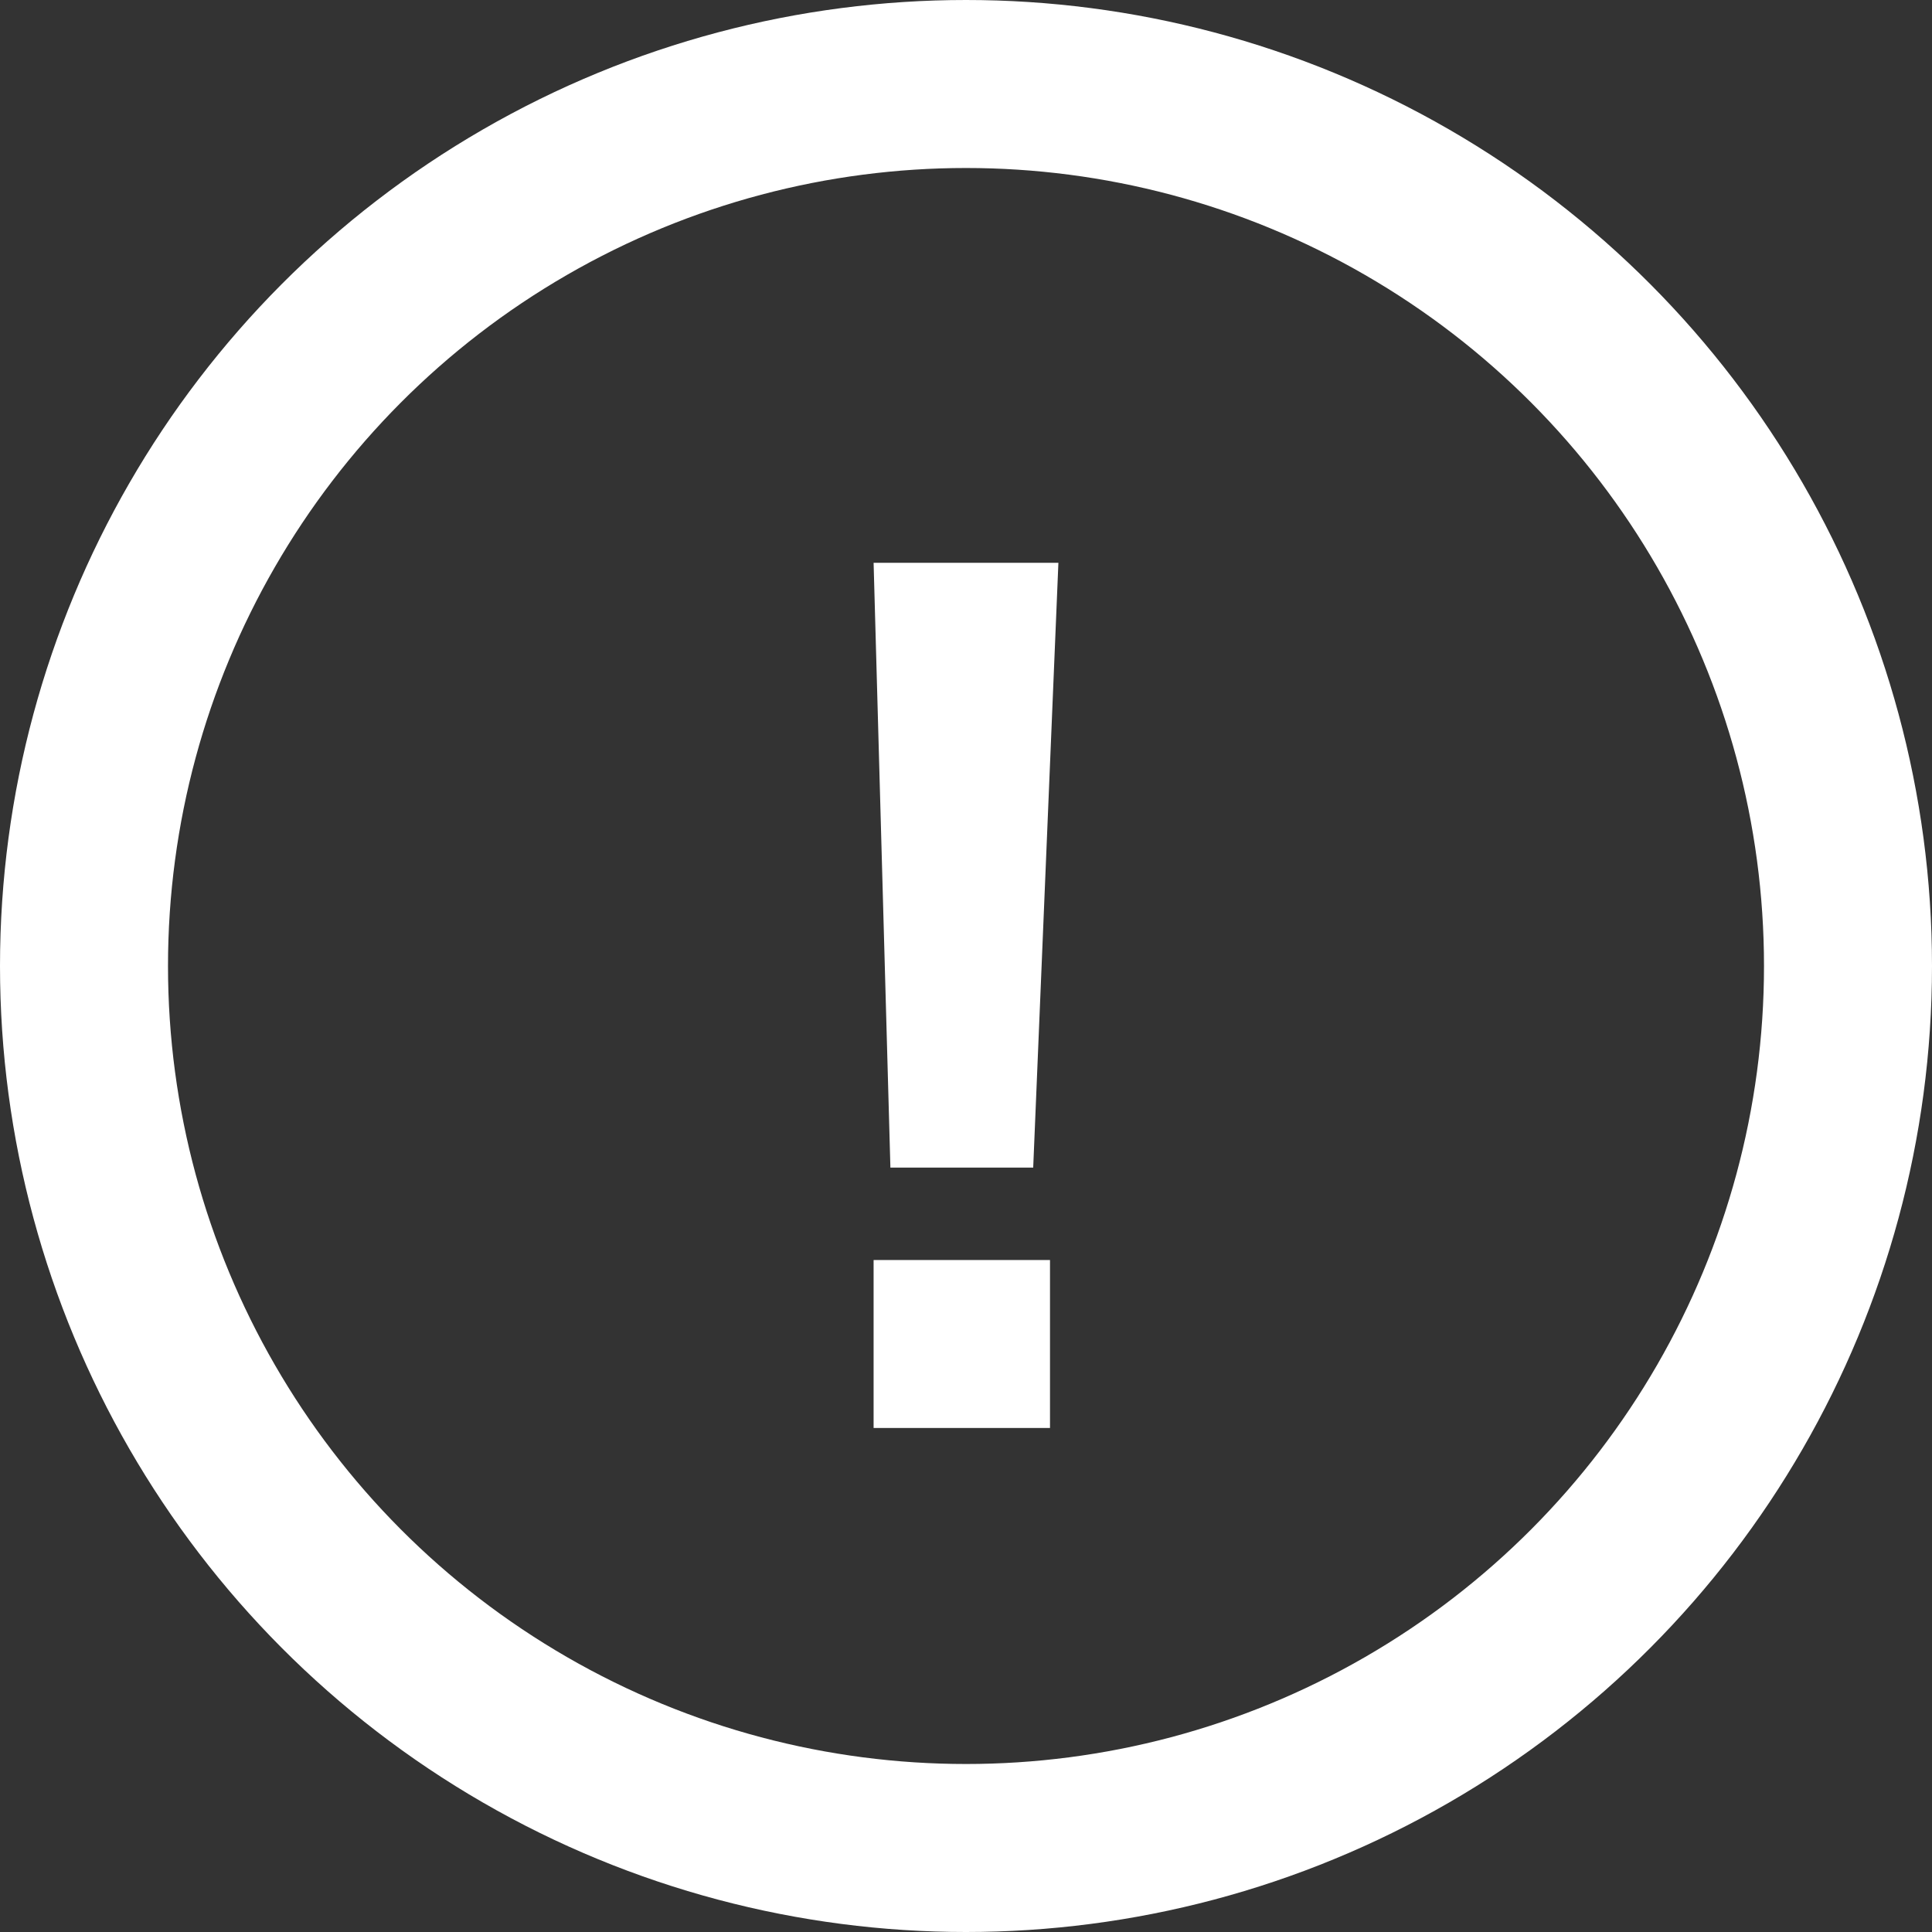
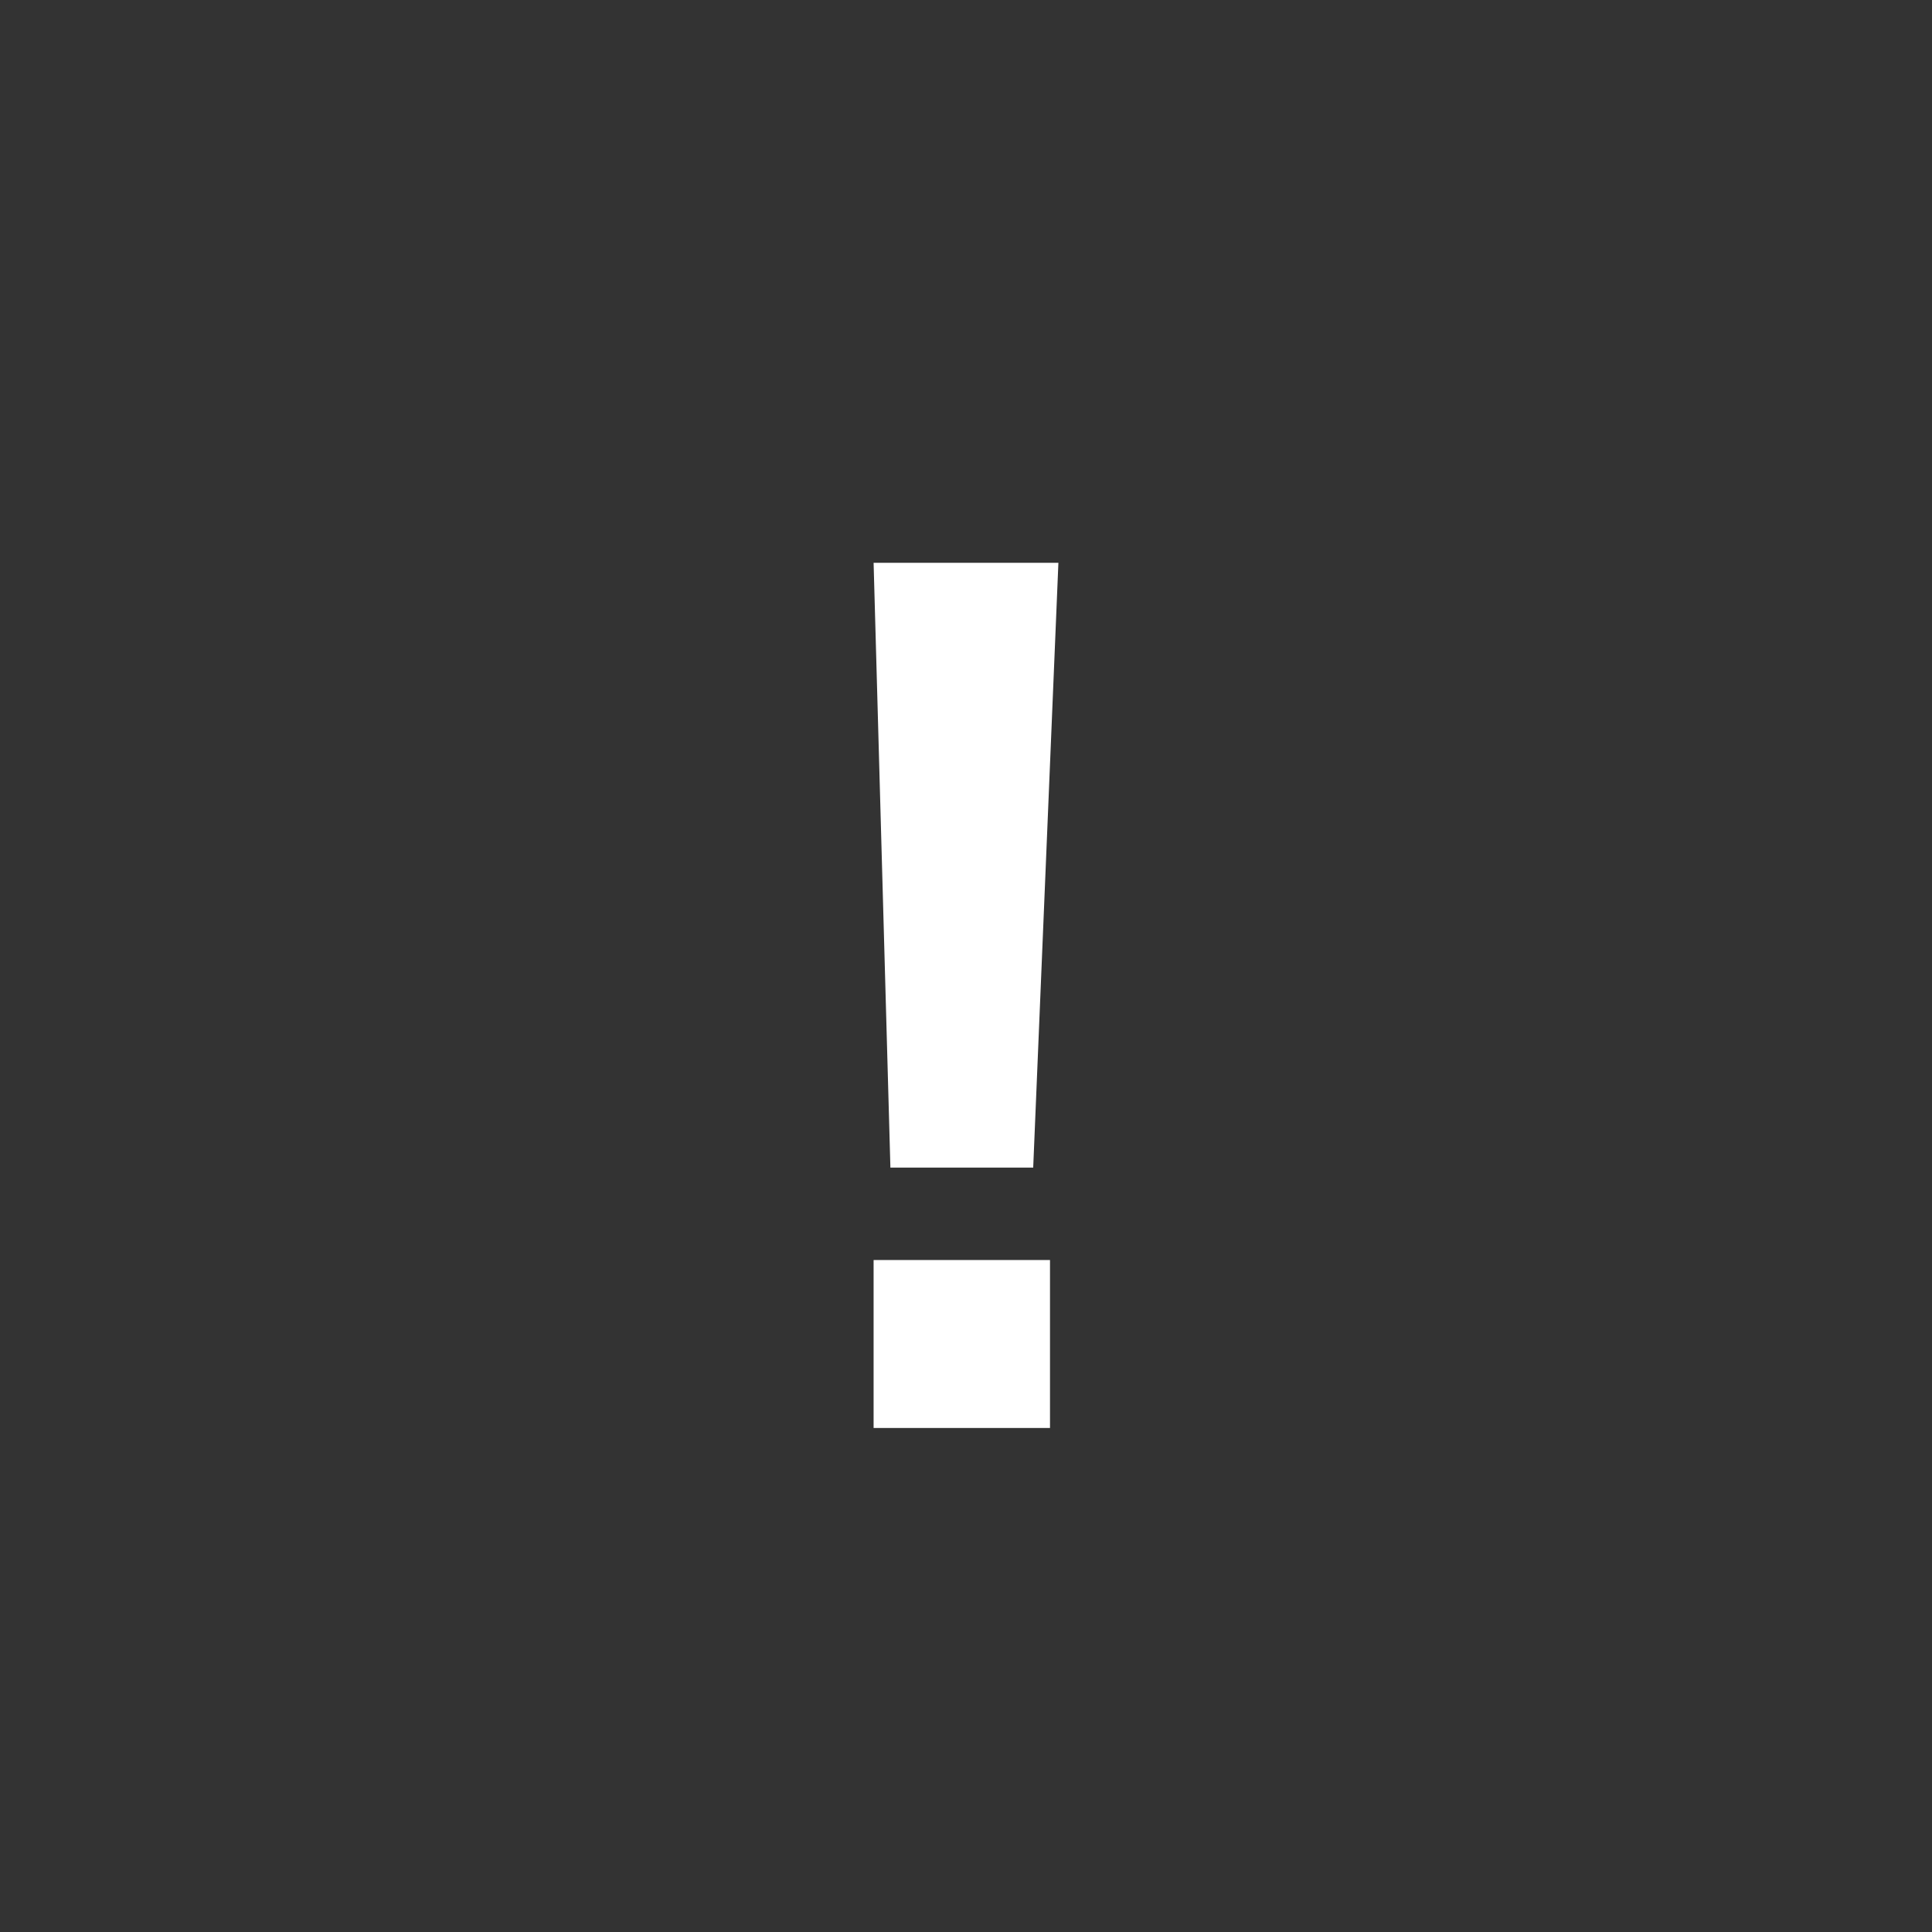
<svg xmlns="http://www.w3.org/2000/svg" version="1.1" id="Ebene_1" x="0px" y="0px" viewBox="0 0 23 23" style="enable-background:new 0 0 23 23;" xml:space="preserve">
  <rect x="0" y="0" width="23" height="23" fill="#333333" stroke="none" />
  <style type="text/css">
	.st0{fill:none;stroke:#FFFFFF;stroke-width:2;}
	.st1{enable-background:new    ;}
	.st2{fill:#FFFFFF;}
</style>
  <title>8B6EDE87-D6D8-4300-8128-03CE72022C64</title>
  <desc>Created with sketchtool.</desc>
  <g id="WARENKORB">
    <g id="TACKENBERG---Warenkorb-voll" transform="translate(-137, -927)">
      <g id="Warenkorb-Barf-Abonnement" transform="translate(113, 701)">
        <g id="Produkt-3-Abonnement-" transform="translate(0, 54)">
          <g id="Abonnement" transform="translate(22, 161)">
            <g id="Aboconfig-Alert" transform="translate(3, 12)">
-               <circle id="Oval" class="st0" cx="10.5" cy="10.5" r="10.5" />
              <g class="st1">
                <path class="st2" d="M11.3,12.9H9.6L9.4,5.7h2.2L11.3,12.9z M9.4,16v-2h2.1v2H9.4z" />
              </g>
            </g>
          </g>
        </g>
      </g>
    </g>
  </g>
</svg>